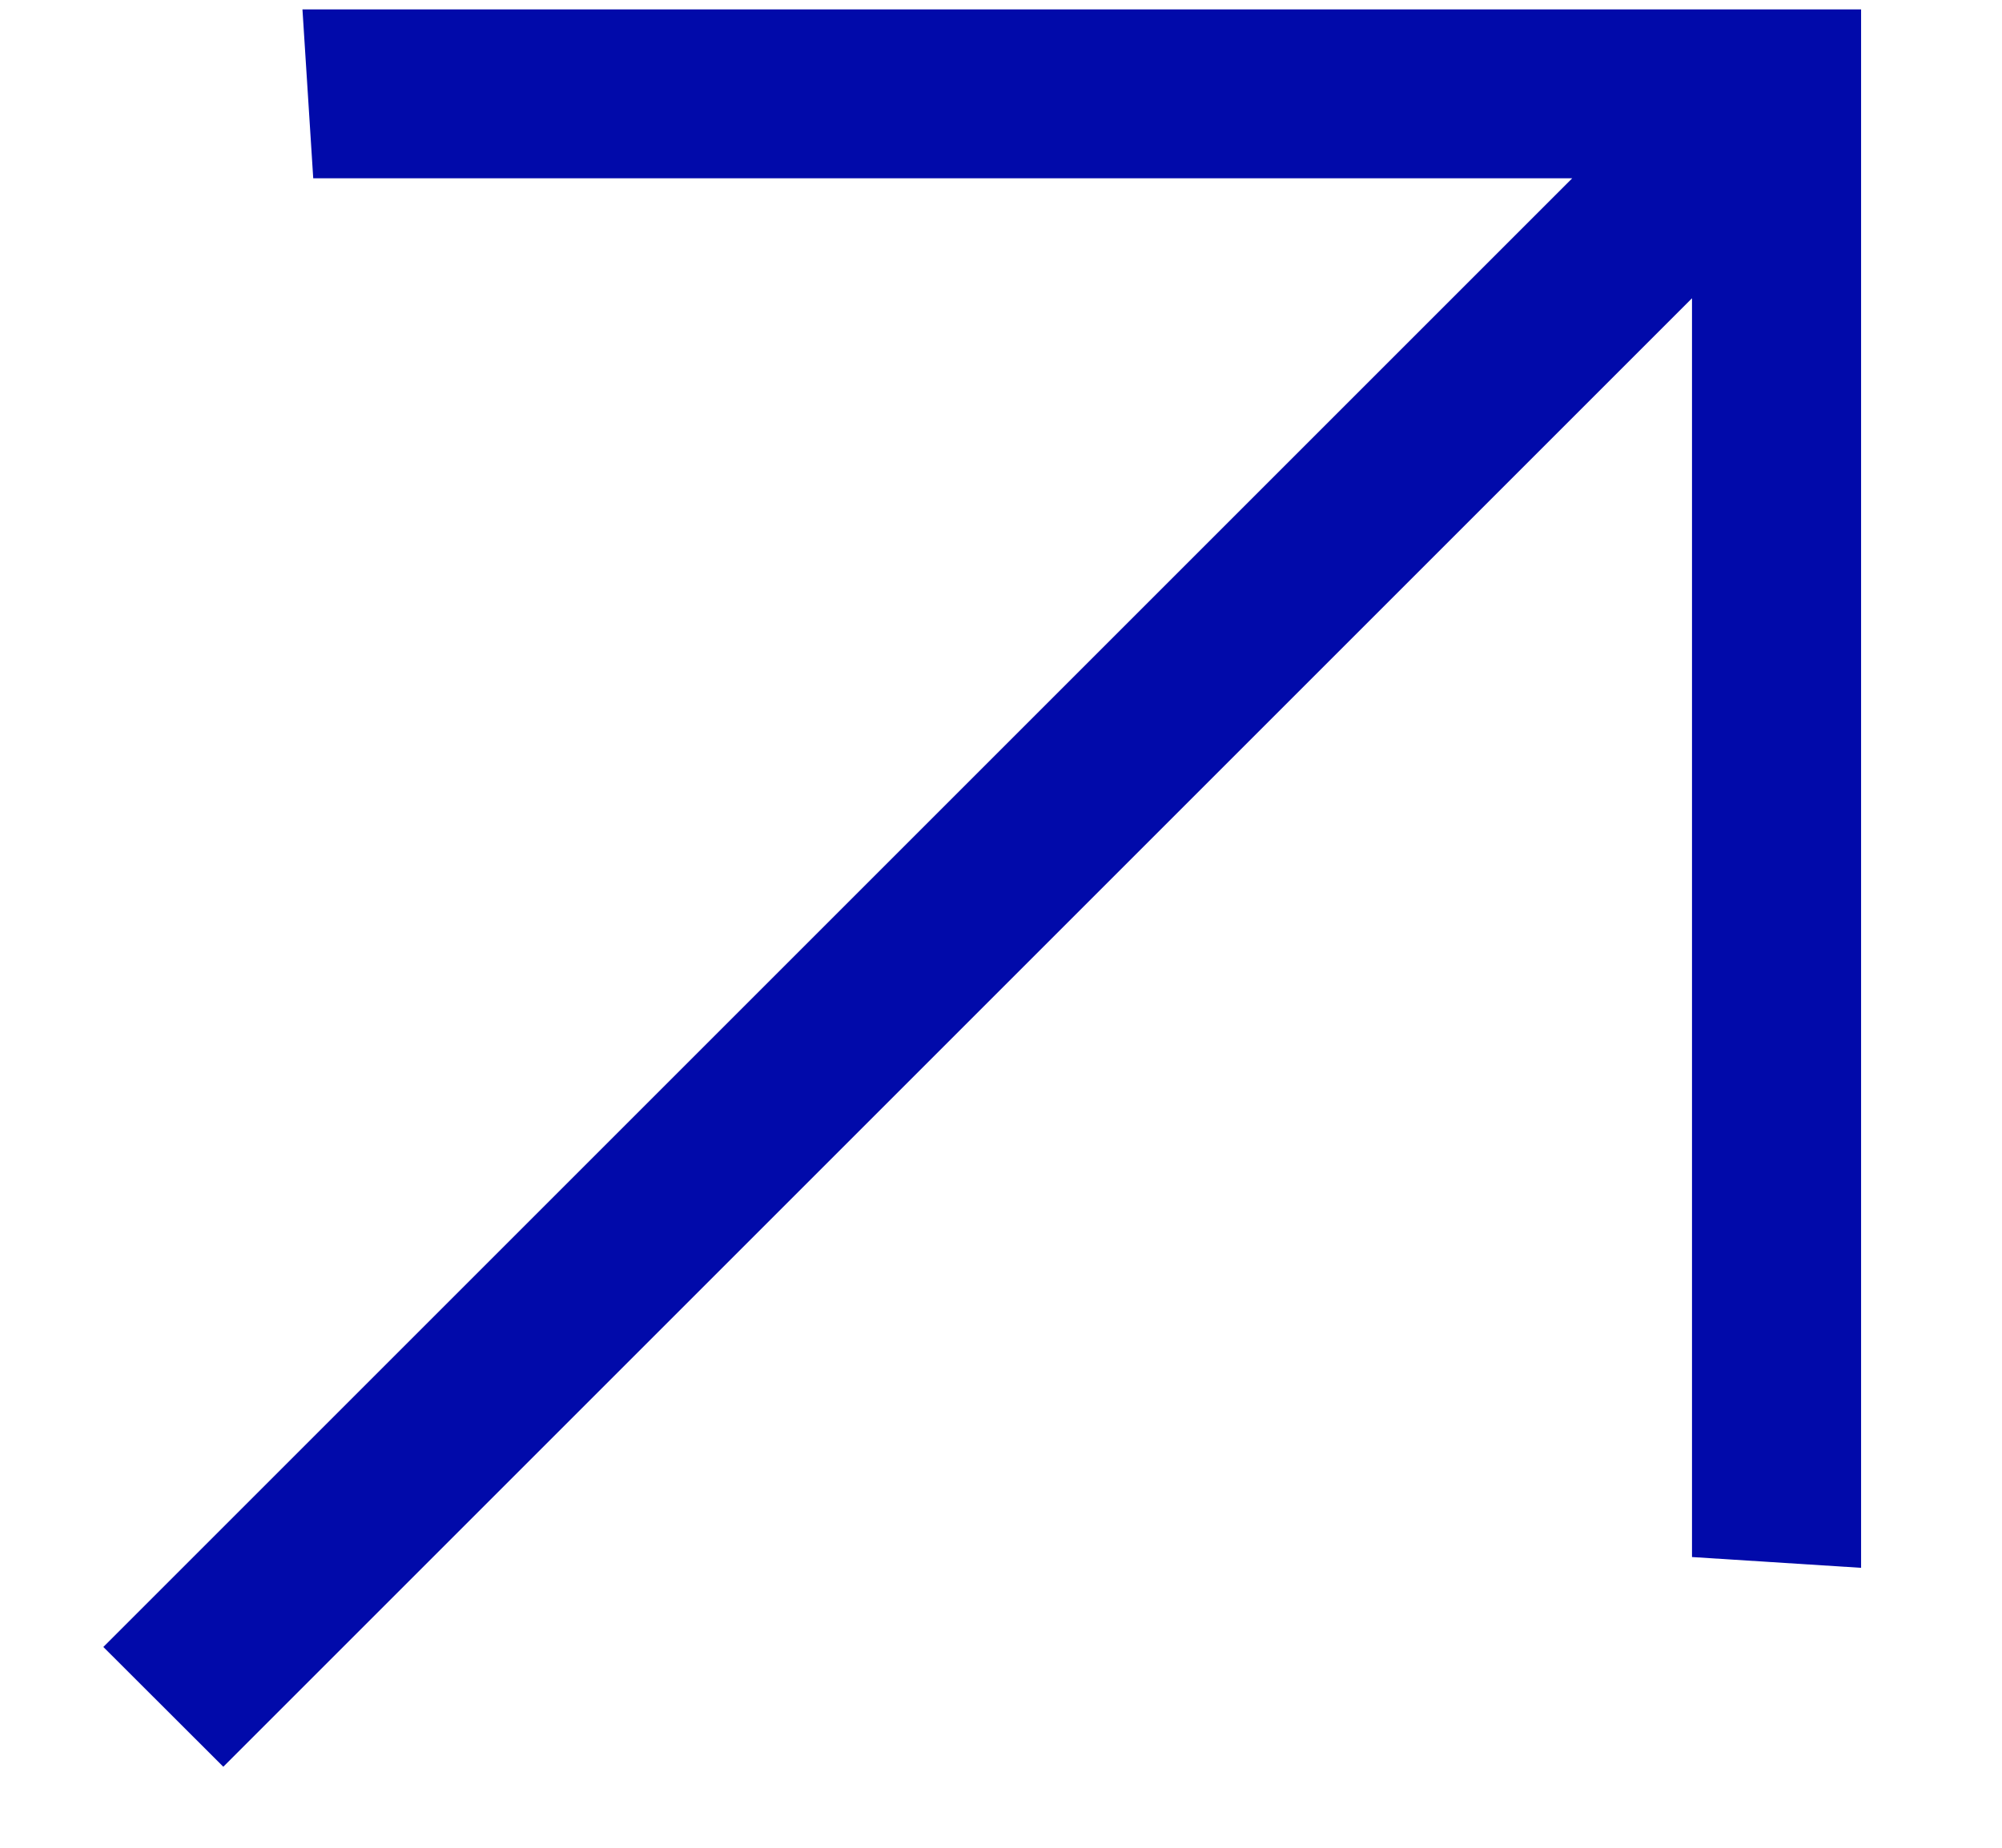
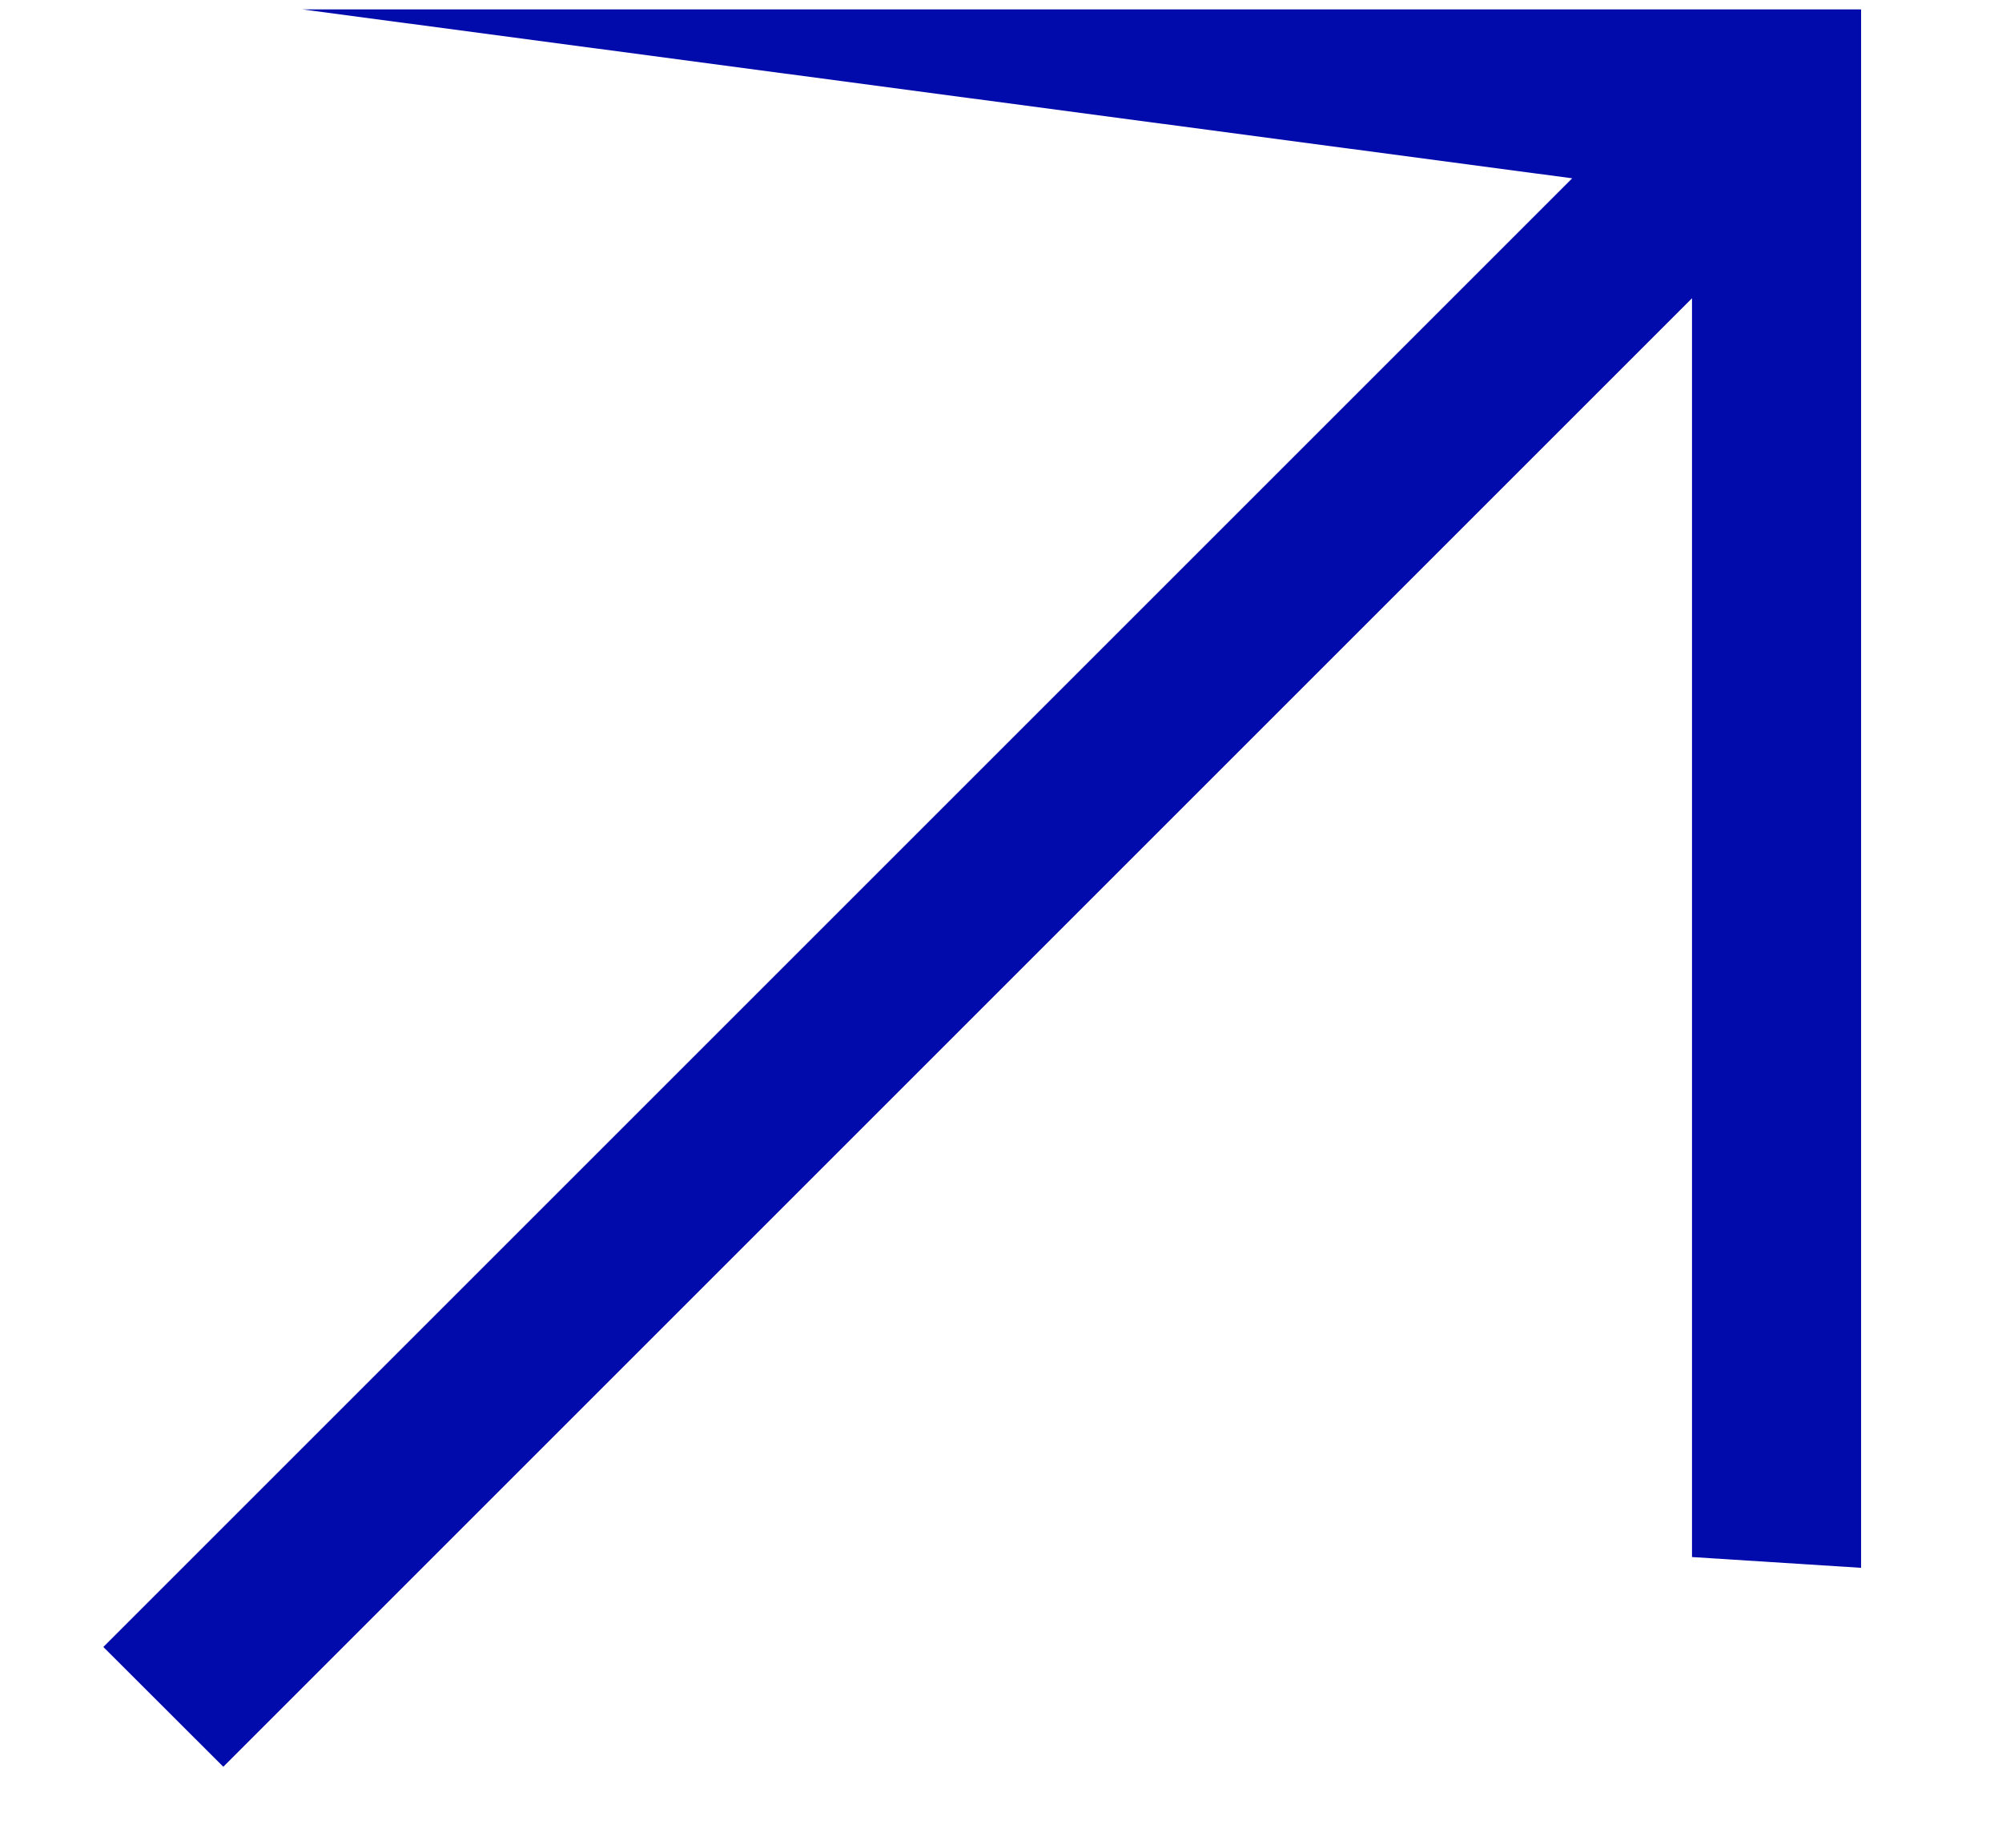
<svg xmlns="http://www.w3.org/2000/svg" width="13" height="12" viewBox="0 0 13 12" fill="none">
-   <path d="M0.671 10.696L10.209 1.158L2.034 1.158L1.964 0.061L12.085 0.061L12.085 10.182L10.987 10.112L10.987 1.937L1.45 11.474L0.671 10.696Z" fill="#010AAA" />
+   <path d="M0.671 10.696L10.209 1.158L1.964 0.061L12.085 0.061L12.085 10.182L10.987 10.112L10.987 1.937L1.45 11.474L0.671 10.696Z" fill="#010AAA" />
</svg>